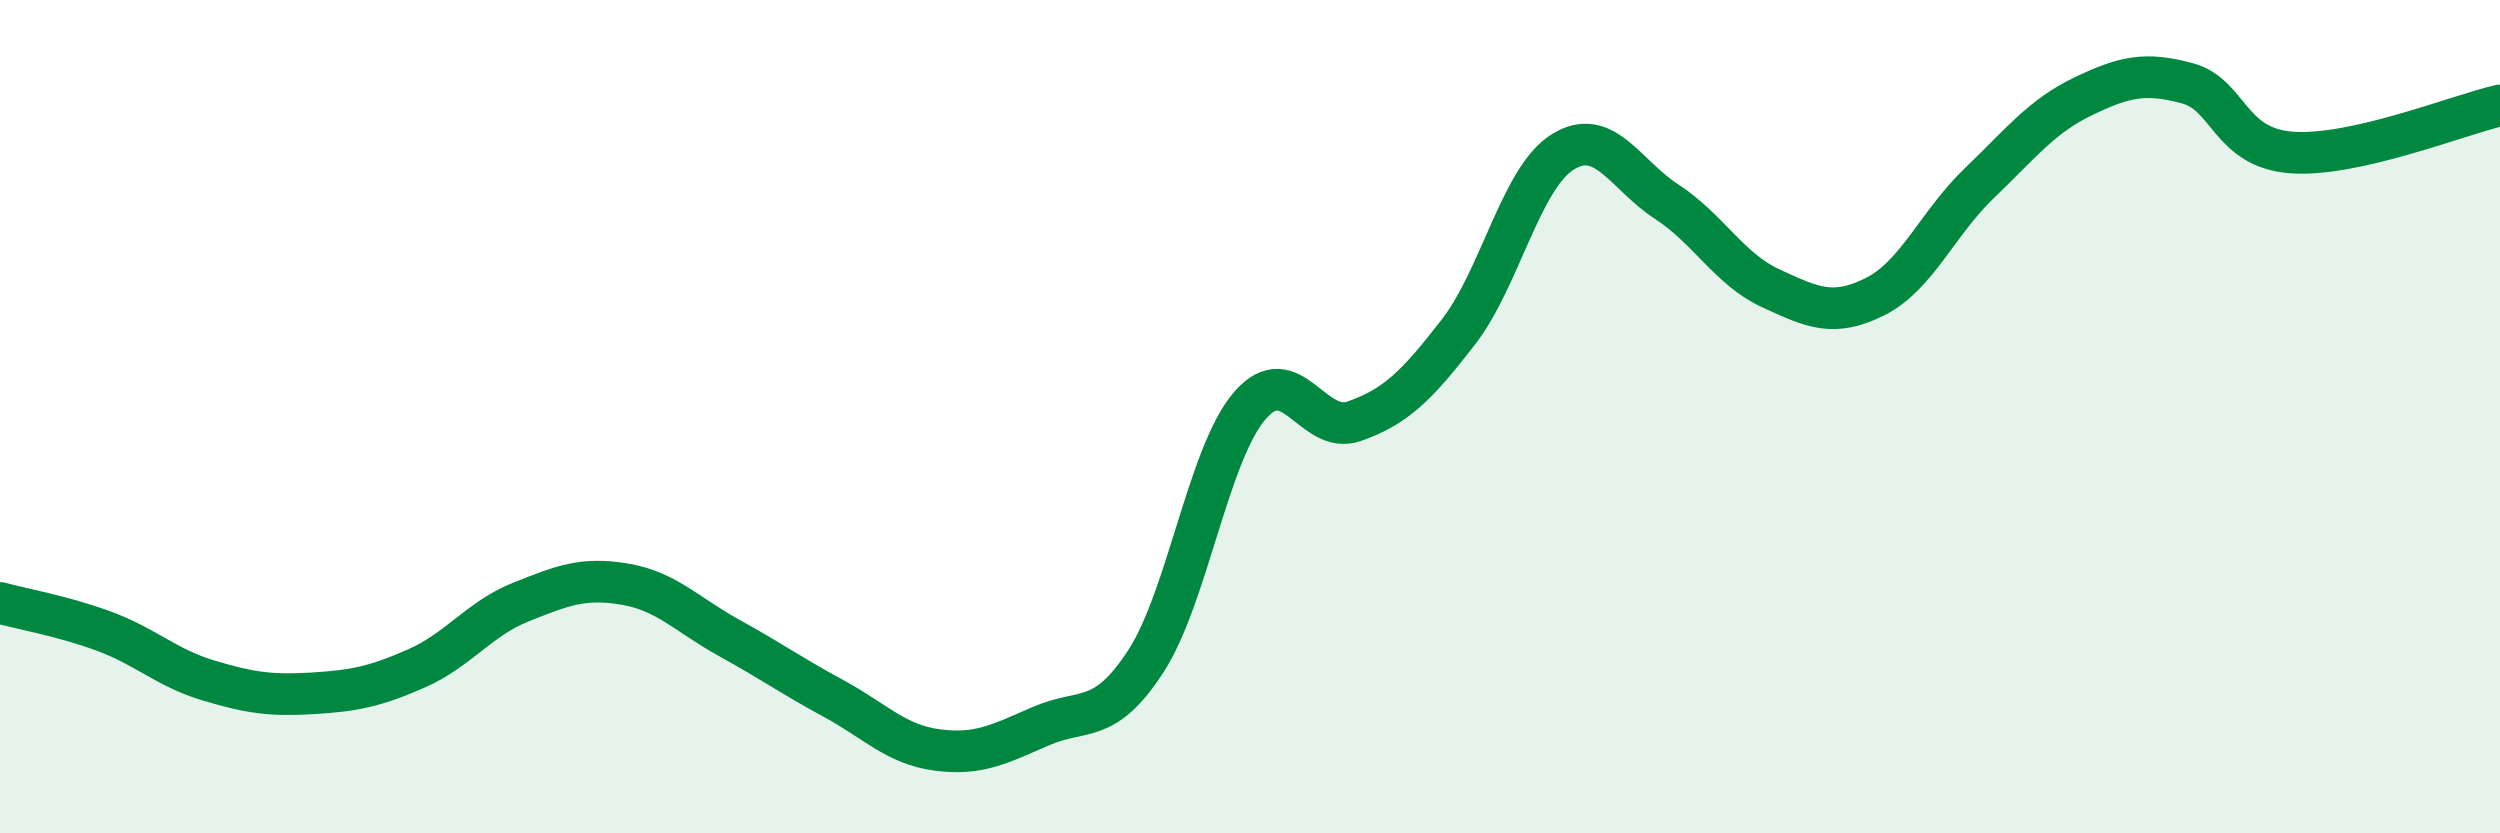
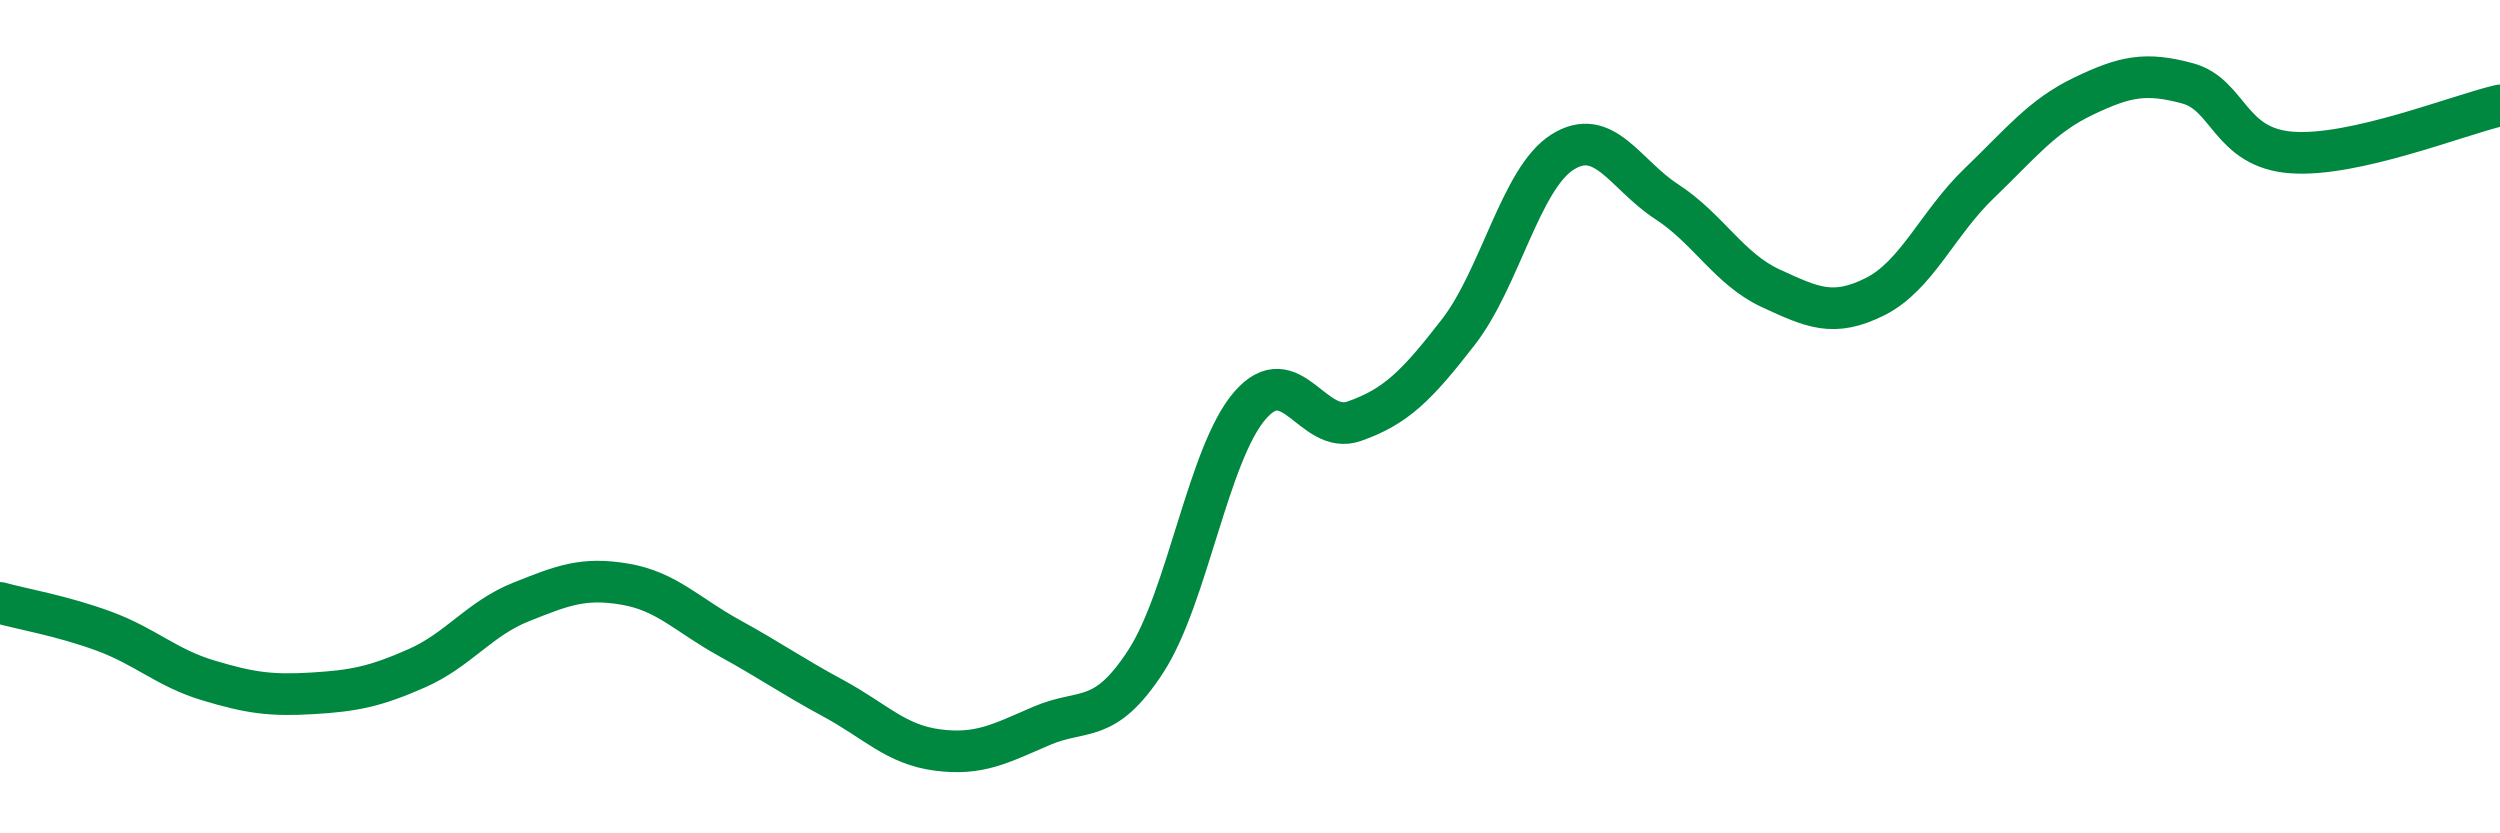
<svg xmlns="http://www.w3.org/2000/svg" width="60" height="20" viewBox="0 0 60 20">
-   <path d="M 0,14.47 C 0.5,14.61 1.5,14.78 2.5,15.15 C 3.5,15.52 4,16.03 5,16.33 C 6,16.63 6.5,16.7 7.5,16.64 C 8.5,16.58 9,16.48 10,16.04 C 11,15.6 11.5,14.85 12.5,14.45 C 13.5,14.05 14,13.85 15,14.02 C 16,14.19 16.5,14.76 17.5,15.31 C 18.5,15.86 19,16.22 20,16.76 C 21,17.3 21.5,17.87 22.5,18 C 23.5,18.13 24,17.85 25,17.42 C 26,16.99 26.5,17.41 27.5,15.87 C 28.5,14.33 29,10.88 30,9.73 C 31,8.58 31.5,10.46 32.5,10.11 C 33.5,9.76 34,9.26 35,7.97 C 36,6.68 36.5,4.28 37.5,3.65 C 38.5,3.02 39,4.19 40,4.84 C 41,5.49 41.5,6.46 42.5,6.92 C 43.5,7.38 44,7.62 45,7.12 C 46,6.62 46.5,5.36 47.5,4.4 C 48.5,3.44 49,2.79 50,2.31 C 51,1.83 51.5,1.73 52.5,2 C 53.5,2.27 53.5,3.55 55,3.66 C 56.5,3.77 59,2.76 60,2.53L60 20L0 20Z" fill="#008740" opacity="0.1" stroke-linecap="round" stroke-linejoin="round" />
  <path d="M 0,14.47 C 0.5,14.61 1.5,14.78 2.5,15.15 C 3.5,15.52 4,16.03 5,16.33 C 6,16.63 6.5,16.7 7.5,16.64 C 8.5,16.58 9,16.48 10,16.04 C 11,15.6 11.5,14.85 12.5,14.45 C 13.5,14.05 14,13.85 15,14.02 C 16,14.19 16.5,14.76 17.5,15.31 C 18.5,15.86 19,16.22 20,16.76 C 21,17.3 21.5,17.87 22.5,18 C 23.5,18.13 24,17.85 25,17.42 C 26,16.99 26.5,17.41 27.5,15.87 C 28.5,14.33 29,10.88 30,9.73 C 31,8.58 31.5,10.46 32.5,10.11 C 33.5,9.76 34,9.26 35,7.97 C 36,6.68 36.5,4.28 37.5,3.65 C 38.5,3.02 39,4.19 40,4.84 C 41,5.49 41.5,6.46 42.5,6.92 C 43.5,7.38 44,7.62 45,7.12 C 46,6.62 46.5,5.36 47.5,4.4 C 48.5,3.44 49,2.79 50,2.31 C 51,1.83 51.5,1.73 52.5,2 C 53.5,2.27 53.5,3.55 55,3.66 C 56.5,3.77 59,2.76 60,2.53" stroke="#008740" stroke-width="1" fill="none" stroke-linecap="round" stroke-linejoin="round" />
</svg>